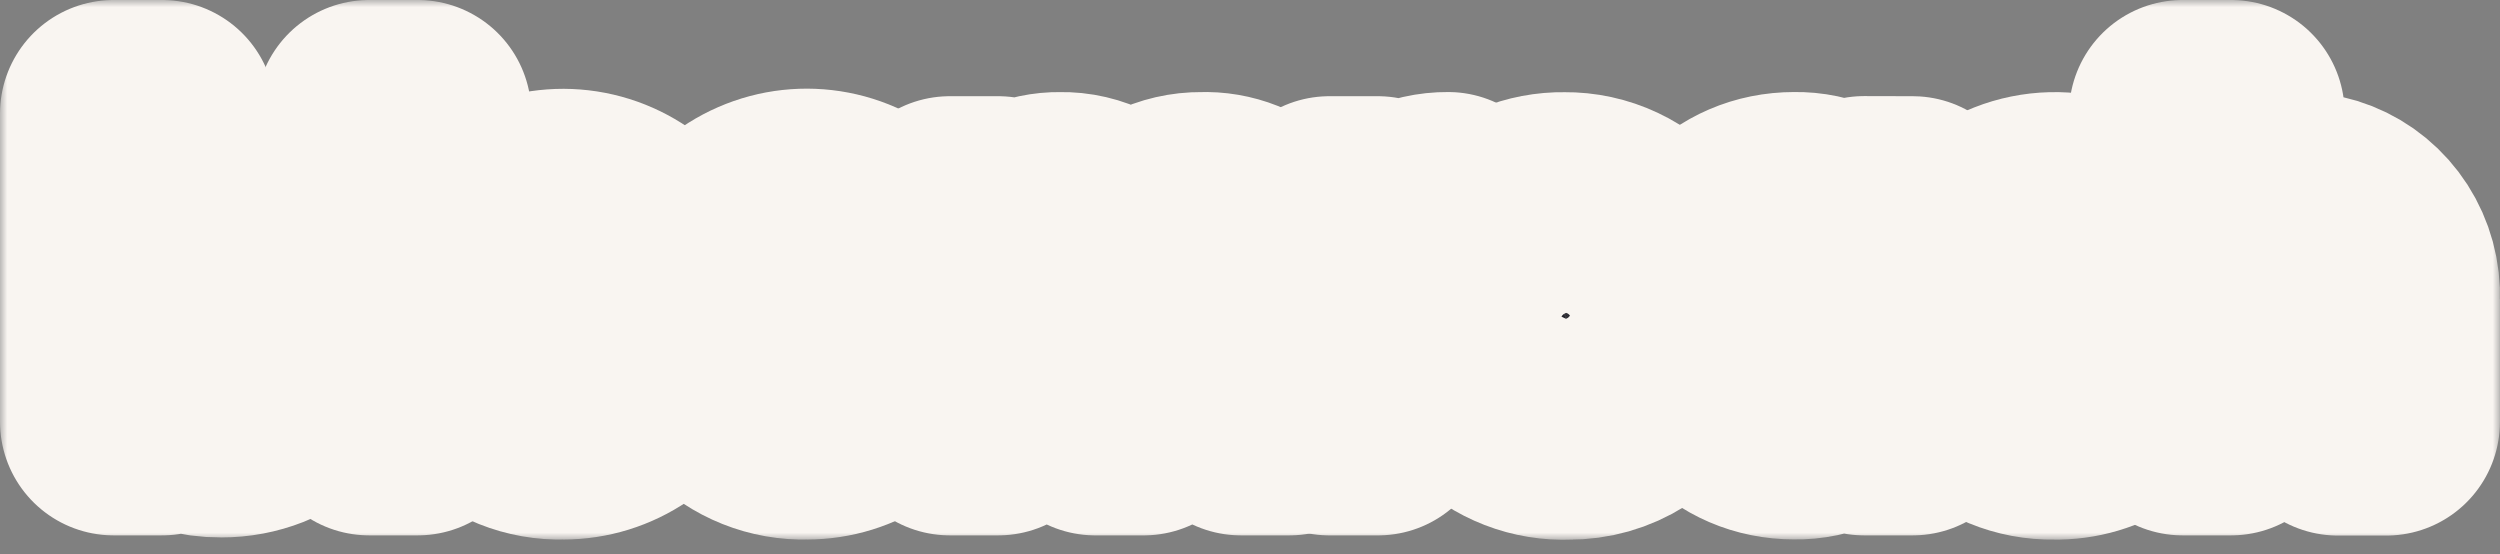
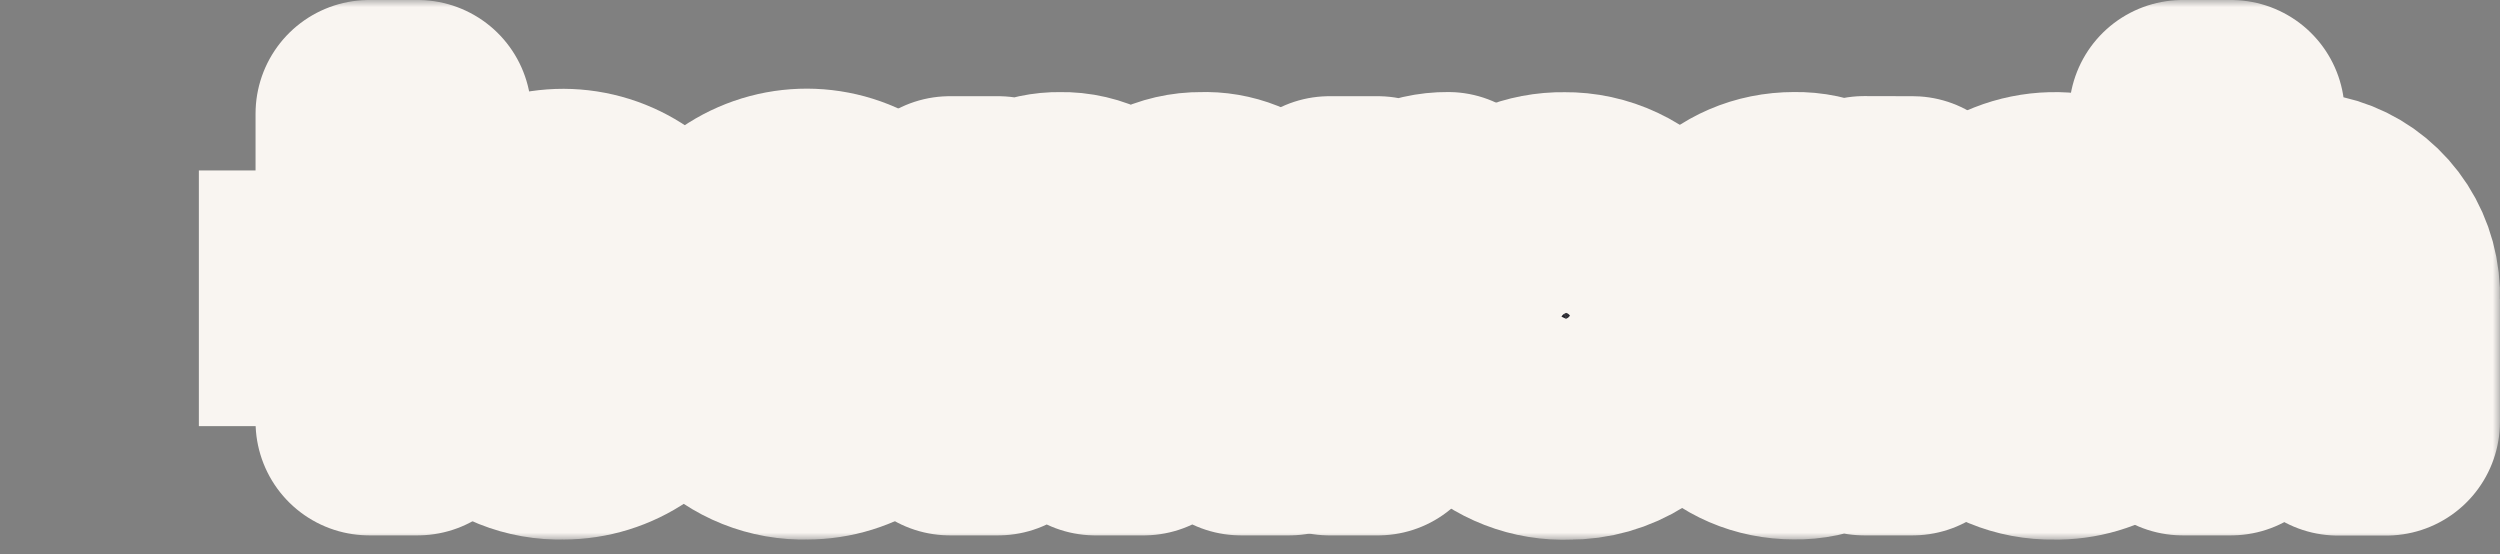
<svg xmlns="http://www.w3.org/2000/svg" width="176" height="39" viewBox="0 0 176 39" fill="none">
  <rect x="0" y="0" width="176" height="39" fill="#808080" stroke="none" />
  <rect x="14" y="12" width="145" height="18" fill="#F9F5F1" />
  <mask id="path-2-outside-1_7268_921" maskUnits="userSpaceOnUse" x="0" y="0" width="176" height="38" fill="black">
    <rect fill="white" width="176" height="38" />
    <path d="M29.404 8V29.69H25.991V8H29.404Z" />
    <path d="M90.767 20.727V29.69H87.361V21.306C87.384 20.837 87.315 20.367 87.157 19.926C86.998 19.485 86.754 19.081 86.439 18.738C86.123 18.395 85.743 18.121 85.321 17.932C84.899 17.742 84.444 17.642 83.982 17.636C83.521 17.63 83.064 17.719 82.637 17.898C82.211 18.077 81.824 18.341 81.5 18.676C81.177 19.011 80.923 19.408 80.754 19.845C80.585 20.282 80.504 20.75 80.516 21.22V29.691H77.11V21.306C77.145 20.832 77.081 20.356 76.922 19.91C76.763 19.463 76.514 19.056 76.19 18.714C75.865 18.373 75.474 18.105 75.041 17.928C74.609 17.752 74.144 17.671 73.678 17.69C73.218 17.694 72.763 17.792 72.34 17.979C71.918 18.166 71.536 18.437 71.218 18.776C70.901 19.116 70.653 19.517 70.491 19.956C70.328 20.395 70.254 20.863 70.272 21.332V29.69H66.866V14.773H70.272V16.481C70.811 15.843 71.48 15.333 72.234 14.988C72.987 14.643 73.806 14.47 74.632 14.483C75.589 14.46 76.537 14.681 77.389 15.125C78.242 15.569 78.972 16.223 79.514 17.027C80.109 16.227 80.88 15.58 81.764 15.139C82.649 14.697 83.622 14.472 84.607 14.483C85.423 14.45 86.236 14.588 86.996 14.89C87.756 15.192 88.447 15.65 89.025 16.237C89.603 16.823 90.056 17.525 90.356 18.298C90.655 19.072 90.795 19.899 90.766 20.73L90.767 20.727Z" />
    <path d="M101.945 14.479V18.156C98.676 17.923 97.012 19.662 97.012 21.946V29.691H93.59V14.773H96.996V16.883C97.588 16.127 98.341 15.517 99.199 15.1C100.056 14.684 100.995 14.472 101.945 14.479Z" />
    <path d="M117.398 23.476H105.872C106.089 24.477 106.645 25.368 107.443 25.993C108.24 26.617 109.228 26.936 110.234 26.891C111.068 26.925 111.894 26.718 112.618 26.295C113.342 25.871 113.934 25.249 114.326 24.498L117.163 25.71C116.552 27.004 115.592 28.095 114.395 28.853C113.198 29.611 111.813 30.007 110.404 29.993C109.382 30.038 108.361 29.871 107.405 29.5C106.448 29.13 105.576 28.565 104.842 27.839C104.108 27.113 103.526 26.243 103.134 25.28C102.741 24.318 102.546 23.284 102.559 22.241C102.537 21.221 102.717 20.207 103.089 19.259C103.461 18.312 104.016 17.45 104.723 16.727C105.429 16.003 106.271 15.432 107.199 15.047C108.127 14.663 109.122 14.474 110.123 14.49C111.22 14.476 112.307 14.712 113.302 15.182C114.298 15.652 115.177 16.344 115.875 17.206C116.573 18.069 117.073 19.08 117.336 20.165C117.6 21.25 117.621 22.382 117.398 23.476ZM105.899 20.844H114.332C114.101 19.909 113.571 19.079 112.825 18.487C112.079 17.894 111.16 17.573 110.214 17.574C109.238 17.545 108.282 17.853 107.499 18.446C106.717 19.039 106.153 19.884 105.899 20.844Z" />
    <path d="M134.65 14.773V29.69H131.237V27.692C130.64 28.424 129.889 29.01 129.039 29.406C128.189 29.801 127.262 29.996 126.328 29.976C122.242 29.976 119.202 26.793 119.202 22.225C119.202 17.656 122.242 14.479 126.328 14.479C127.262 14.459 128.189 14.654 129.039 15.05C129.889 15.445 130.64 16.031 131.237 16.764V14.765L134.65 14.773ZM131.237 22.232C131.26 21.643 131.167 21.056 130.962 20.506C130.757 19.955 130.445 19.452 130.044 19.027C129.644 18.602 129.163 18.265 128.632 18.034C128.1 17.803 127.528 17.684 126.95 17.684C126.372 17.684 125.799 17.803 125.268 18.034C124.736 18.265 124.255 18.602 123.855 19.027C123.454 19.452 123.142 19.955 122.938 20.506C122.733 21.056 122.639 21.643 122.663 22.232C122.616 23.122 122.839 24.004 123.3 24.761C123.762 25.518 124.44 26.112 125.243 26.464C126.046 26.817 126.936 26.909 127.793 26.73C128.65 26.551 129.432 26.108 130.034 25.462C130.437 25.034 130.751 24.527 130.956 23.972C131.162 23.416 131.256 22.825 131.232 22.232H131.237Z" />
-     <path d="M137.03 22.232C137.037 20.438 137.652 18.702 138.772 17.318C139.891 15.933 141.446 14.986 143.173 14.635C144.9 14.285 146.692 14.554 148.247 15.395C149.802 16.237 151.023 17.601 151.704 19.255L148.554 20.353C148.223 19.577 147.681 18.913 146.992 18.441C146.302 17.969 145.495 17.709 144.664 17.69C144.087 17.684 143.515 17.799 142.984 18.028C142.452 18.258 141.973 18.596 141.576 19.023C141.179 19.45 140.873 19.956 140.677 20.509C140.481 21.062 140.399 21.65 140.436 22.237C140.388 23.269 140.705 24.284 141.328 25.099C141.951 25.914 142.84 26.475 143.834 26.681C144.828 26.887 145.861 26.724 146.747 26.222C147.633 25.719 148.314 24.911 148.666 23.942L151.733 25.138C151.172 26.596 150.185 27.842 148.906 28.709C147.626 29.576 146.117 30.022 144.581 29.987C143.579 30.006 142.584 29.818 141.656 29.435C140.727 29.051 139.885 28.48 139.179 27.756C138.473 27.031 137.919 26.168 137.55 25.22C137.181 24.271 137.004 23.256 137.031 22.235L137.03 22.232Z" />
    <path d="M167.995 21.046V29.703H164.589V21.592C164.621 21.078 164.546 20.564 164.37 20.081C164.194 19.599 163.921 19.16 163.568 18.792C163.215 18.424 162.79 18.136 162.321 17.946C161.851 17.756 161.348 17.669 160.843 17.69C160.333 17.681 159.825 17.779 159.353 17.979C158.881 18.178 158.455 18.474 158.1 18.849C157.746 19.224 157.471 19.669 157.293 20.157C157.115 20.645 157.037 21.165 157.065 21.685V29.69H153.659V8H157.065V16.711C157.9 15.708 159.022 14.995 160.273 14.672C161.525 14.35 162.844 14.433 164.047 14.91C165.25 15.387 166.277 16.235 166.985 17.334C167.692 18.434 168.046 19.732 167.995 21.046Z" />
    <path d="M11.406 15.811V8H8V29.69H11.406V28.631C12.654 29.432 14.102 29.85 15.577 29.836C16.558 29.839 17.531 29.656 18.446 29.296C19.777 28.674 20.904 27.675 21.692 26.419C22.481 25.162 22.899 23.701 22.895 22.21C22.892 20.718 22.468 19.259 21.673 18.007C20.878 16.754 19.747 15.761 18.413 15.145C17.503 14.791 16.537 14.61 15.563 14.612C14.093 14.595 12.649 15.011 11.406 15.811ZM15.178 26.752C14.403 26.763 13.641 26.556 12.976 26.152C12.31 25.749 11.767 25.166 11.406 24.468C11.05 23.776 10.864 23.006 10.864 22.224C10.864 21.442 11.05 20.672 11.406 19.98C11.765 19.279 12.307 18.694 12.973 18.288C13.639 17.883 14.402 17.673 15.178 17.683C15.756 17.684 16.329 17.804 16.862 18.035C17.394 18.266 17.876 18.603 18.278 19.027C18.68 19.451 18.995 19.953 19.203 20.503C19.412 21.053 19.51 21.64 19.492 22.229C19.51 22.819 19.412 23.406 19.203 23.956C18.995 24.506 18.68 25.008 18.278 25.432C17.876 25.856 17.394 26.193 16.862 26.424C16.329 26.655 15.756 26.775 15.178 26.776V26.752Z" />
    <path d="M31.927 22.232C31.904 20.672 32.339 19.14 33.173 17.831C34.008 16.523 35.206 15.497 36.615 14.885C38.024 14.272 39.58 14.1 41.085 14.391C42.59 14.682 43.976 15.422 45.067 16.518C46.157 17.613 46.904 19.015 47.21 20.544C47.517 22.073 47.37 23.66 46.789 25.104C46.207 26.547 45.217 27.782 43.945 28.651C42.672 29.52 41.175 29.984 39.643 29.983C38.631 30.015 37.622 29.837 36.679 29.46C35.735 29.083 34.877 28.515 34.155 27.791C33.433 27.066 32.863 26.2 32.48 25.244C32.096 24.289 31.907 23.264 31.923 22.232H31.927ZM39.643 26.772C40.711 26.769 41.739 26.363 42.529 25.631C43.319 24.9 43.815 23.896 43.919 22.813C44.024 21.731 43.73 20.648 43.095 19.774C42.46 18.9 41.529 18.297 40.483 18.082C39.436 17.868 38.349 18.057 37.431 18.613C36.514 19.169 35.831 20.052 35.517 21.091C35.202 22.13 35.278 23.251 35.729 24.237C36.179 25.223 36.973 26.003 37.957 26.426C38.491 26.655 39.064 26.773 39.643 26.772Z" />
    <path d="M49.067 22.232C49.044 20.67 49.477 19.137 50.312 17.827C51.146 16.517 52.345 15.489 53.754 14.875C55.164 14.261 56.721 14.088 58.227 14.378C59.734 14.668 61.121 15.409 62.214 16.505C63.306 17.601 64.053 19.003 64.361 20.533C64.669 22.063 64.523 23.652 63.941 25.097C63.36 26.542 62.37 27.778 61.096 28.648C59.823 29.519 58.325 29.983 56.792 29.983C55.779 30.015 54.77 29.837 53.826 29.46C52.882 29.083 52.023 28.515 51.301 27.791C50.579 27.067 50.008 26.2 49.624 25.245C49.239 24.289 49.049 23.264 49.065 22.232H49.067ZM56.792 26.772C57.859 26.769 58.888 26.363 59.678 25.631C60.468 24.9 60.963 23.896 61.068 22.813C61.172 21.731 60.878 20.648 60.243 19.774C59.608 18.9 58.677 18.297 57.631 18.082C56.584 17.868 55.497 18.057 54.58 18.613C53.662 19.168 52.98 20.052 52.665 21.091C52.351 22.13 52.426 23.251 52.877 24.237C53.328 25.223 54.122 26.003 55.105 26.426C55.639 26.655 56.212 26.773 56.792 26.772Z" />
  </mask>
  <path d="M29.404 8V29.69H25.991V8H29.404Z" fill="#25242B" />
-   <path d="M90.767 20.727V29.69H87.361V21.306C87.384 20.837 87.315 20.367 87.157 19.926C86.998 19.485 86.754 19.081 86.439 18.738C86.123 18.395 85.743 18.121 85.321 17.932C84.899 17.742 84.444 17.642 83.982 17.636C83.521 17.63 83.064 17.719 82.637 17.898C82.211 18.077 81.824 18.341 81.5 18.676C81.177 19.011 80.923 19.408 80.754 19.845C80.585 20.282 80.504 20.75 80.516 21.22V29.691H77.11V21.306C77.145 20.832 77.081 20.356 76.922 19.91C76.763 19.463 76.514 19.056 76.19 18.714C75.865 18.373 75.474 18.105 75.041 17.928C74.609 17.752 74.144 17.671 73.678 17.69C73.218 17.694 72.763 17.792 72.34 17.979C71.918 18.166 71.536 18.437 71.218 18.776C70.901 19.116 70.653 19.517 70.491 19.956C70.328 20.395 70.254 20.863 70.272 21.332V29.69H66.866V14.773H70.272V16.481C70.811 15.843 71.48 15.333 72.234 14.988C72.987 14.643 73.806 14.47 74.632 14.483C75.589 14.46 76.537 14.681 77.389 15.125C78.242 15.569 78.972 16.223 79.514 17.027C80.109 16.227 80.88 15.58 81.764 15.139C82.649 14.697 83.622 14.472 84.607 14.483C85.423 14.45 86.236 14.588 86.996 14.89C87.756 15.192 88.447 15.65 89.025 16.237C89.603 16.823 90.056 17.525 90.356 18.298C90.655 19.072 90.795 19.899 90.766 20.73L90.767 20.727Z" fill="#25242B" />
  <path d="M101.945 14.479V18.156C98.676 17.923 97.012 19.662 97.012 21.946V29.691H93.59V14.773H96.996V16.883C97.588 16.127 98.341 15.517 99.199 15.1C100.056 14.684 100.995 14.472 101.945 14.479Z" fill="#25242B" />
  <path d="M117.398 23.476H105.872C106.089 24.477 106.645 25.368 107.443 25.993C108.24 26.617 109.228 26.936 110.234 26.891C111.068 26.925 111.894 26.718 112.618 26.295C113.342 25.871 113.934 25.249 114.326 24.498L117.163 25.71C116.552 27.004 115.592 28.095 114.395 28.853C113.198 29.611 111.813 30.007 110.404 29.993C109.382 30.038 108.361 29.871 107.405 29.5C106.448 29.13 105.576 28.565 104.842 27.839C104.108 27.113 103.526 26.243 103.134 25.28C102.741 24.318 102.546 23.284 102.559 22.241C102.537 21.221 102.717 20.207 103.089 19.259C103.461 18.312 104.016 17.45 104.723 16.727C105.429 16.003 106.271 15.432 107.199 15.047C108.127 14.663 109.122 14.474 110.123 14.49C111.22 14.476 112.307 14.712 113.302 15.182C114.298 15.652 115.177 16.344 115.875 17.206C116.573 18.069 117.073 19.08 117.336 20.165C117.6 21.25 117.621 22.382 117.398 23.476ZM105.899 20.844H114.332C114.101 19.909 113.571 19.079 112.825 18.487C112.079 17.894 111.16 17.573 110.214 17.574C109.238 17.545 108.282 17.853 107.499 18.446C106.717 19.039 106.153 19.884 105.899 20.844Z" fill="#25242B" />
  <path d="M134.65 14.773V29.69H131.237V27.692C130.64 28.424 129.889 29.01 129.039 29.406C128.189 29.801 127.262 29.996 126.328 29.976C122.242 29.976 119.202 26.793 119.202 22.225C119.202 17.656 122.242 14.479 126.328 14.479C127.262 14.459 128.189 14.654 129.039 15.05C129.889 15.445 130.64 16.031 131.237 16.764V14.765L134.65 14.773ZM131.237 22.232C131.26 21.643 131.167 21.056 130.962 20.506C130.757 19.955 130.445 19.452 130.044 19.027C129.644 18.602 129.163 18.265 128.632 18.034C128.1 17.803 127.528 17.684 126.95 17.684C126.372 17.684 125.799 17.803 125.268 18.034C124.736 18.265 124.255 18.602 123.855 19.027C123.454 19.452 123.142 19.955 122.938 20.506C122.733 21.056 122.639 21.643 122.663 22.232C122.616 23.122 122.839 24.004 123.3 24.761C123.762 25.518 124.44 26.112 125.243 26.464C126.046 26.817 126.936 26.909 127.793 26.73C128.65 26.551 129.432 26.108 130.034 25.462C130.437 25.034 130.751 24.527 130.956 23.972C131.162 23.416 131.256 22.825 131.232 22.232H131.237Z" fill="#25242B" />
  <path d="M137.03 22.232C137.037 20.438 137.652 18.702 138.772 17.318C139.891 15.933 141.446 14.986 143.173 14.635C144.9 14.285 146.692 14.554 148.247 15.395C149.802 16.237 151.023 17.601 151.704 19.255L148.554 20.353C148.223 19.577 147.681 18.913 146.992 18.441C146.302 17.969 145.495 17.709 144.664 17.69C144.087 17.684 143.515 17.799 142.984 18.028C142.452 18.258 141.973 18.596 141.576 19.023C141.179 19.45 140.873 19.956 140.677 20.509C140.481 21.062 140.399 21.65 140.436 22.237C140.388 23.269 140.705 24.284 141.328 25.099C141.951 25.914 142.84 26.475 143.834 26.681C144.828 26.887 145.861 26.724 146.747 26.222C147.633 25.719 148.314 24.911 148.666 23.942L151.733 25.138C151.172 26.596 150.185 27.842 148.906 28.709C147.626 29.576 146.117 30.022 144.581 29.987C143.579 30.006 142.584 29.818 141.656 29.435C140.727 29.051 139.885 28.48 139.179 27.756C138.473 27.031 137.919 26.168 137.55 25.22C137.181 24.271 137.004 23.256 137.031 22.235L137.03 22.232Z" fill="#25242B" />
  <path d="M167.995 21.046V29.703H164.589V21.592C164.621 21.078 164.546 20.564 164.37 20.081C164.194 19.599 163.921 19.16 163.568 18.792C163.215 18.424 162.79 18.136 162.321 17.946C161.851 17.756 161.348 17.669 160.843 17.69C160.333 17.681 159.825 17.779 159.353 17.979C158.881 18.178 158.455 18.474 158.1 18.849C157.746 19.224 157.471 19.669 157.293 20.157C157.115 20.645 157.037 21.165 157.065 21.685V29.69H153.659V8H157.065V16.711C157.9 15.708 159.022 14.995 160.273 14.672C161.525 14.35 162.844 14.433 164.047 14.91C165.25 15.387 166.277 16.235 166.985 17.334C167.692 18.434 168.046 19.732 167.995 21.046Z" fill="#25242B" />
-   <path d="M11.406 15.811V8H8V29.69H11.406V28.631C12.654 29.432 14.102 29.85 15.577 29.836C16.558 29.839 17.531 29.656 18.446 29.296C19.777 28.674 20.904 27.675 21.692 26.419C22.481 25.162 22.899 23.701 22.895 22.21C22.892 20.718 22.468 19.259 21.673 18.007C20.878 16.754 19.747 15.761 18.413 15.145C17.503 14.791 16.537 14.61 15.563 14.612C14.093 14.595 12.649 15.011 11.406 15.811ZM15.178 26.752C14.403 26.763 13.641 26.556 12.976 26.152C12.31 25.749 11.767 25.166 11.406 24.468C11.05 23.776 10.864 23.006 10.864 22.224C10.864 21.442 11.05 20.672 11.406 19.98C11.765 19.279 12.307 18.694 12.973 18.288C13.639 17.883 14.402 17.673 15.178 17.683C15.756 17.684 16.329 17.804 16.862 18.035C17.394 18.266 17.876 18.603 18.278 19.027C18.68 19.451 18.995 19.953 19.203 20.503C19.412 21.053 19.51 21.64 19.492 22.229C19.51 22.819 19.412 23.406 19.203 23.956C18.995 24.506 18.68 25.008 18.278 25.432C17.876 25.856 17.394 26.193 16.862 26.424C16.329 26.655 15.756 26.775 15.178 26.776V26.752Z" fill="#25242B" />
  <path d="M31.927 22.232C31.904 20.672 32.339 19.14 33.173 17.831C34.008 16.523 35.206 15.497 36.615 14.885C38.024 14.272 39.58 14.1 41.085 14.391C42.59 14.682 43.976 15.422 45.067 16.518C46.157 17.613 46.904 19.015 47.21 20.544C47.517 22.073 47.37 23.66 46.789 25.104C46.207 26.547 45.217 27.782 43.945 28.651C42.672 29.52 41.175 29.984 39.643 29.983C38.631 30.015 37.622 29.837 36.679 29.46C35.735 29.083 34.877 28.515 34.155 27.791C33.433 27.066 32.863 26.2 32.48 25.244C32.096 24.289 31.907 23.264 31.923 22.232H31.927ZM39.643 26.772C40.711 26.769 41.739 26.363 42.529 25.631C43.319 24.9 43.815 23.896 43.919 22.813C44.024 21.731 43.73 20.648 43.095 19.774C42.46 18.9 41.529 18.297 40.483 18.082C39.436 17.868 38.349 18.057 37.431 18.613C36.514 19.169 35.831 20.052 35.517 21.091C35.202 22.13 35.278 23.251 35.729 24.237C36.179 25.223 36.973 26.003 37.957 26.426C38.491 26.655 39.064 26.773 39.643 26.772Z" fill="#25242B" />
  <path d="M49.067 22.232C49.044 20.67 49.477 19.137 50.312 17.827C51.146 16.517 52.345 15.489 53.754 14.875C55.164 14.261 56.721 14.088 58.227 14.378C59.734 14.668 61.121 15.409 62.214 16.505C63.306 17.601 64.053 19.003 64.361 20.533C64.669 22.063 64.523 23.652 63.941 25.097C63.36 26.542 62.37 27.778 61.096 28.648C59.823 29.519 58.325 29.983 56.792 29.983C55.779 30.015 54.77 29.837 53.826 29.46C52.882 29.083 52.023 28.515 51.301 27.791C50.579 27.067 50.008 26.2 49.624 25.245C49.239 24.289 49.049 23.264 49.065 22.232H49.067ZM56.792 26.772C57.859 26.769 58.888 26.363 59.678 25.631C60.468 24.9 60.963 23.896 61.068 22.813C61.172 21.731 60.878 20.648 60.243 19.774C59.608 18.9 58.677 18.297 57.631 18.082C56.584 17.868 55.497 18.057 54.58 18.613C53.662 19.168 52.98 20.052 52.665 21.091C52.351 22.13 52.426 23.251 52.877 24.237C53.328 25.223 54.122 26.003 55.105 26.426C55.639 26.655 56.212 26.773 56.792 26.772Z" fill="#25242B" />
  <path d="M29.404 8V29.69H25.991V8H29.404Z" stroke="#F9F5F1" stroke-width="16" stroke-linejoin="round" mask="url(#path-2-outside-1_7268_921)" />
  <path d="M90.767 20.727V29.69H87.361V21.306C87.384 20.837 87.315 20.367 87.157 19.926C86.998 19.485 86.754 19.081 86.439 18.738C86.123 18.395 85.743 18.121 85.321 17.932C84.899 17.742 84.444 17.642 83.982 17.636C83.521 17.63 83.064 17.719 82.637 17.898C82.211 18.077 81.824 18.341 81.5 18.676C81.177 19.011 80.923 19.408 80.754 19.845C80.585 20.282 80.504 20.75 80.516 21.22V29.691H77.11V21.306C77.145 20.832 77.081 20.356 76.922 19.91C76.763 19.463 76.514 19.056 76.19 18.714C75.865 18.373 75.474 18.105 75.041 17.928C74.609 17.752 74.144 17.671 73.678 17.69C73.218 17.694 72.763 17.792 72.34 17.979C71.918 18.166 71.536 18.437 71.218 18.776C70.901 19.116 70.653 19.517 70.491 19.956C70.328 20.395 70.254 20.863 70.272 21.332V29.69H66.866V14.773H70.272V16.481C70.811 15.843 71.48 15.333 72.234 14.988C72.987 14.643 73.806 14.47 74.632 14.483C75.589 14.46 76.537 14.681 77.389 15.125C78.242 15.569 78.972 16.223 79.514 17.027C80.109 16.227 80.88 15.58 81.764 15.139C82.649 14.697 83.622 14.472 84.607 14.483C85.423 14.45 86.236 14.588 86.996 14.89C87.756 15.192 88.447 15.65 89.025 16.237C89.603 16.823 90.056 17.525 90.356 18.298C90.655 19.072 90.795 19.899 90.766 20.73L90.767 20.727Z" stroke="#F9F5F1" stroke-width="16" stroke-linejoin="round" mask="url(#path-2-outside-1_7268_921)" />
  <path d="M101.945 14.479V18.156C98.676 17.923 97.012 19.662 97.012 21.946V29.691H93.59V14.773H96.996V16.883C97.588 16.127 98.341 15.517 99.199 15.1C100.056 14.684 100.995 14.472 101.945 14.479Z" stroke="#F9F5F1" stroke-width="16" stroke-linejoin="round" mask="url(#path-2-outside-1_7268_921)" />
  <path d="M117.398 23.476H105.872C106.089 24.477 106.645 25.368 107.443 25.993C108.24 26.617 109.228 26.936 110.234 26.891C111.068 26.925 111.894 26.718 112.618 26.295C113.342 25.871 113.934 25.249 114.326 24.498L117.163 25.71C116.552 27.004 115.592 28.095 114.395 28.853C113.198 29.611 111.813 30.007 110.404 29.993C109.382 30.038 108.361 29.871 107.405 29.5C106.448 29.13 105.576 28.565 104.842 27.839C104.108 27.113 103.526 26.243 103.134 25.28C102.741 24.318 102.546 23.284 102.559 22.241C102.537 21.221 102.717 20.207 103.089 19.259C103.461 18.312 104.016 17.45 104.723 16.727C105.429 16.003 106.271 15.432 107.199 15.047C108.127 14.663 109.122 14.474 110.123 14.49C111.22 14.476 112.307 14.712 113.302 15.182C114.298 15.652 115.177 16.344 115.875 17.206C116.573 18.069 117.073 19.08 117.336 20.165C117.6 21.25 117.621 22.382 117.398 23.476ZM105.899 20.844H114.332C114.101 19.909 113.571 19.079 112.825 18.487C112.079 17.894 111.16 17.573 110.214 17.574C109.238 17.545 108.282 17.853 107.499 18.446C106.717 19.039 106.153 19.884 105.899 20.844Z" stroke="#F9F5F1" stroke-width="16" stroke-linejoin="round" mask="url(#path-2-outside-1_7268_921)" />
  <path d="M134.65 14.773V29.69H131.237V27.692C130.64 28.424 129.889 29.01 129.039 29.406C128.189 29.801 127.262 29.996 126.328 29.976C122.242 29.976 119.202 26.793 119.202 22.225C119.202 17.656 122.242 14.479 126.328 14.479C127.262 14.459 128.189 14.654 129.039 15.05C129.889 15.445 130.64 16.031 131.237 16.764V14.765L134.65 14.773ZM131.237 22.232C131.26 21.643 131.167 21.056 130.962 20.506C130.757 19.955 130.445 19.452 130.044 19.027C129.644 18.602 129.163 18.265 128.632 18.034C128.1 17.803 127.528 17.684 126.95 17.684C126.372 17.684 125.799 17.803 125.268 18.034C124.736 18.265 124.255 18.602 123.855 19.027C123.454 19.452 123.142 19.955 122.938 20.506C122.733 21.056 122.639 21.643 122.663 22.232C122.616 23.122 122.839 24.004 123.3 24.761C123.762 25.518 124.44 26.112 125.243 26.464C126.046 26.817 126.936 26.909 127.793 26.73C128.65 26.551 129.432 26.108 130.034 25.462C130.437 25.034 130.751 24.527 130.956 23.972C131.162 23.416 131.256 22.825 131.232 22.232H131.237Z" stroke="#F9F5F1" stroke-width="16" stroke-linejoin="round" mask="url(#path-2-outside-1_7268_921)" />
  <path d="M137.03 22.232C137.037 20.438 137.652 18.702 138.772 17.318C139.891 15.933 141.446 14.986 143.173 14.635C144.9 14.285 146.692 14.554 148.247 15.395C149.802 16.237 151.023 17.601 151.704 19.255L148.554 20.353C148.223 19.577 147.681 18.913 146.992 18.441C146.302 17.969 145.495 17.709 144.664 17.69C144.087 17.684 143.515 17.799 142.984 18.028C142.452 18.258 141.973 18.596 141.576 19.023C141.179 19.45 140.873 19.956 140.677 20.509C140.481 21.062 140.399 21.65 140.436 22.237C140.388 23.269 140.705 24.284 141.328 25.099C141.951 25.914 142.84 26.475 143.834 26.681C144.828 26.887 145.861 26.724 146.747 26.222C147.633 25.719 148.314 24.911 148.666 23.942L151.733 25.138C151.172 26.596 150.185 27.842 148.906 28.709C147.626 29.576 146.117 30.022 144.581 29.987C143.579 30.006 142.584 29.818 141.656 29.435C140.727 29.051 139.885 28.48 139.179 27.756C138.473 27.031 137.919 26.168 137.55 25.22C137.181 24.271 137.004 23.256 137.031 22.235L137.03 22.232Z" stroke="#F9F5F1" stroke-width="16" stroke-linejoin="round" mask="url(#path-2-outside-1_7268_921)" />
  <path d="M167.995 21.046V29.703H164.589V21.592C164.621 21.078 164.546 20.564 164.37 20.081C164.194 19.599 163.921 19.16 163.568 18.792C163.215 18.424 162.79 18.136 162.321 17.946C161.851 17.756 161.348 17.669 160.843 17.69C160.333 17.681 159.825 17.779 159.353 17.979C158.881 18.178 158.455 18.474 158.1 18.849C157.746 19.224 157.471 19.669 157.293 20.157C157.115 20.645 157.037 21.165 157.065 21.685V29.69H153.659V8H157.065V16.711C157.9 15.708 159.022 14.995 160.273 14.672C161.525 14.35 162.844 14.433 164.047 14.91C165.25 15.387 166.277 16.235 166.985 17.334C167.692 18.434 168.046 19.732 167.995 21.046Z" stroke="#F9F5F1" stroke-width="16" stroke-linejoin="round" mask="url(#path-2-outside-1_7268_921)" />
-   <path d="M11.406 15.811V8H8V29.69H11.406V28.631C12.654 29.432 14.102 29.85 15.577 29.836C16.558 29.839 17.531 29.656 18.446 29.296C19.777 28.674 20.904 27.675 21.692 26.419C22.481 25.162 22.899 23.701 22.895 22.21C22.892 20.718 22.468 19.259 21.673 18.007C20.878 16.754 19.747 15.761 18.413 15.145C17.503 14.791 16.537 14.61 15.563 14.612C14.093 14.595 12.649 15.011 11.406 15.811ZM15.178 26.752C14.403 26.763 13.641 26.556 12.976 26.152C12.31 25.749 11.767 25.166 11.406 24.468C11.05 23.776 10.864 23.006 10.864 22.224C10.864 21.442 11.05 20.672 11.406 19.98C11.765 19.279 12.307 18.694 12.973 18.288C13.639 17.883 14.402 17.673 15.178 17.683C15.756 17.684 16.329 17.804 16.862 18.035C17.394 18.266 17.876 18.603 18.278 19.027C18.68 19.451 18.995 19.953 19.203 20.503C19.412 21.053 19.51 21.64 19.492 22.229C19.51 22.819 19.412 23.406 19.203 23.956C18.995 24.506 18.68 25.008 18.278 25.432C17.876 25.856 17.394 26.193 16.862 26.424C16.329 26.655 15.756 26.775 15.178 26.776V26.752Z" stroke="#F9F5F1" stroke-width="16" stroke-linejoin="round" mask="url(#path-2-outside-1_7268_921)" />
  <path d="M31.927 22.232C31.904 20.672 32.339 19.14 33.173 17.831C34.008 16.523 35.206 15.497 36.615 14.885C38.024 14.272 39.58 14.1 41.085 14.391C42.59 14.682 43.976 15.422 45.067 16.518C46.157 17.613 46.904 19.015 47.21 20.544C47.517 22.073 47.37 23.66 46.789 25.104C46.207 26.547 45.217 27.782 43.945 28.651C42.672 29.52 41.175 29.984 39.643 29.983C38.631 30.015 37.622 29.837 36.679 29.46C35.735 29.083 34.877 28.515 34.155 27.791C33.433 27.066 32.863 26.2 32.48 25.244C32.096 24.289 31.907 23.264 31.923 22.232H31.927ZM39.643 26.772C40.711 26.769 41.739 26.363 42.529 25.631C43.319 24.9 43.815 23.896 43.919 22.813C44.024 21.731 43.73 20.648 43.095 19.774C42.46 18.9 41.529 18.297 40.483 18.082C39.436 17.868 38.349 18.057 37.431 18.613C36.514 19.169 35.831 20.052 35.517 21.091C35.202 22.13 35.278 23.251 35.729 24.237C36.179 25.223 36.973 26.003 37.957 26.426C38.491 26.655 39.064 26.773 39.643 26.772Z" stroke="#F9F5F1" stroke-width="16" stroke-linejoin="round" mask="url(#path-2-outside-1_7268_921)" />
  <path d="M49.067 22.232C49.044 20.67 49.477 19.137 50.312 17.827C51.146 16.517 52.345 15.489 53.754 14.875C55.164 14.261 56.721 14.088 58.227 14.378C59.734 14.668 61.121 15.409 62.214 16.505C63.306 17.601 64.053 19.003 64.361 20.533C64.669 22.063 64.523 23.652 63.941 25.097C63.36 26.542 62.37 27.778 61.096 28.648C59.823 29.519 58.325 29.983 56.792 29.983C55.779 30.015 54.77 29.837 53.826 29.46C52.882 29.083 52.023 28.515 51.301 27.791C50.579 27.067 50.008 26.2 49.624 25.245C49.239 24.289 49.049 23.264 49.065 22.232H49.067ZM56.792 26.772C57.859 26.769 58.888 26.363 59.678 25.631C60.468 24.9 60.963 23.896 61.068 22.813C61.172 21.731 60.878 20.648 60.243 19.774C59.608 18.9 58.677 18.297 57.631 18.082C56.584 17.868 55.497 18.057 54.58 18.613C53.662 19.168 52.98 20.052 52.665 21.091C52.351 22.13 52.426 23.251 52.877 24.237C53.328 25.223 54.122 26.003 55.105 26.426C55.639 26.655 56.212 26.773 56.792 26.772Z" stroke="#F9F5F1" stroke-width="16" stroke-linejoin="round" mask="url(#path-2-outside-1_7268_921)" />
</svg>